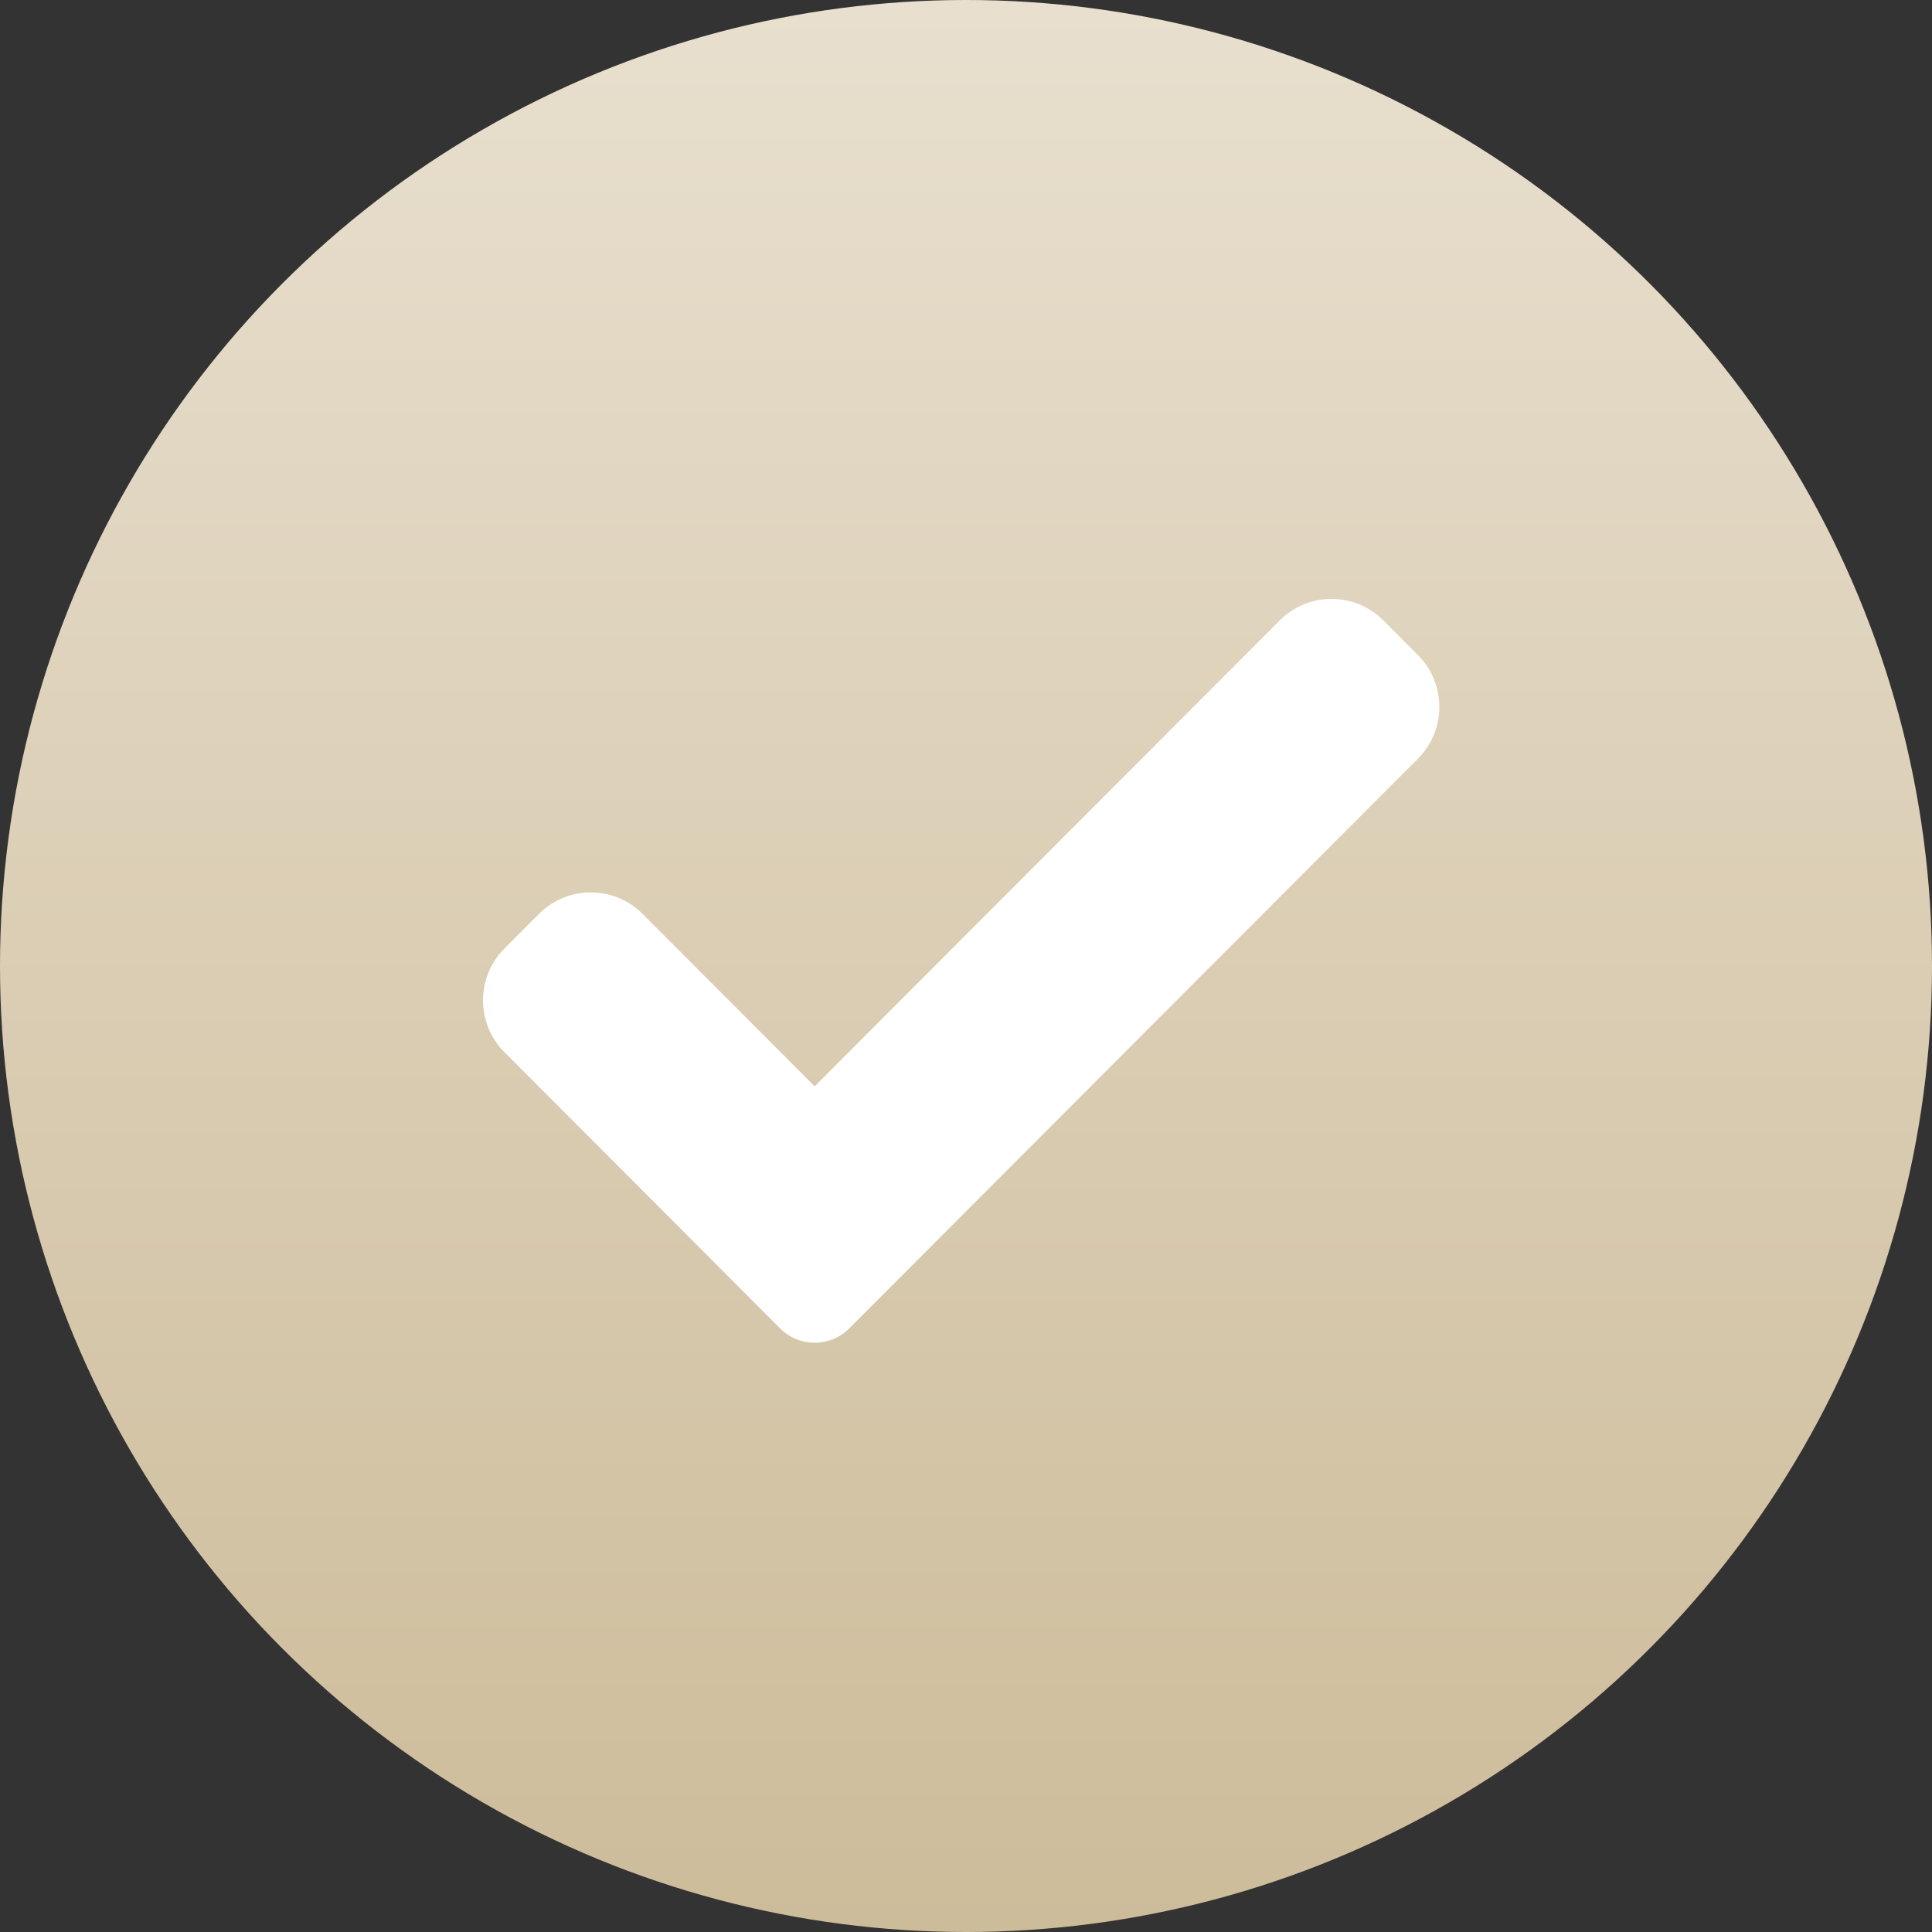
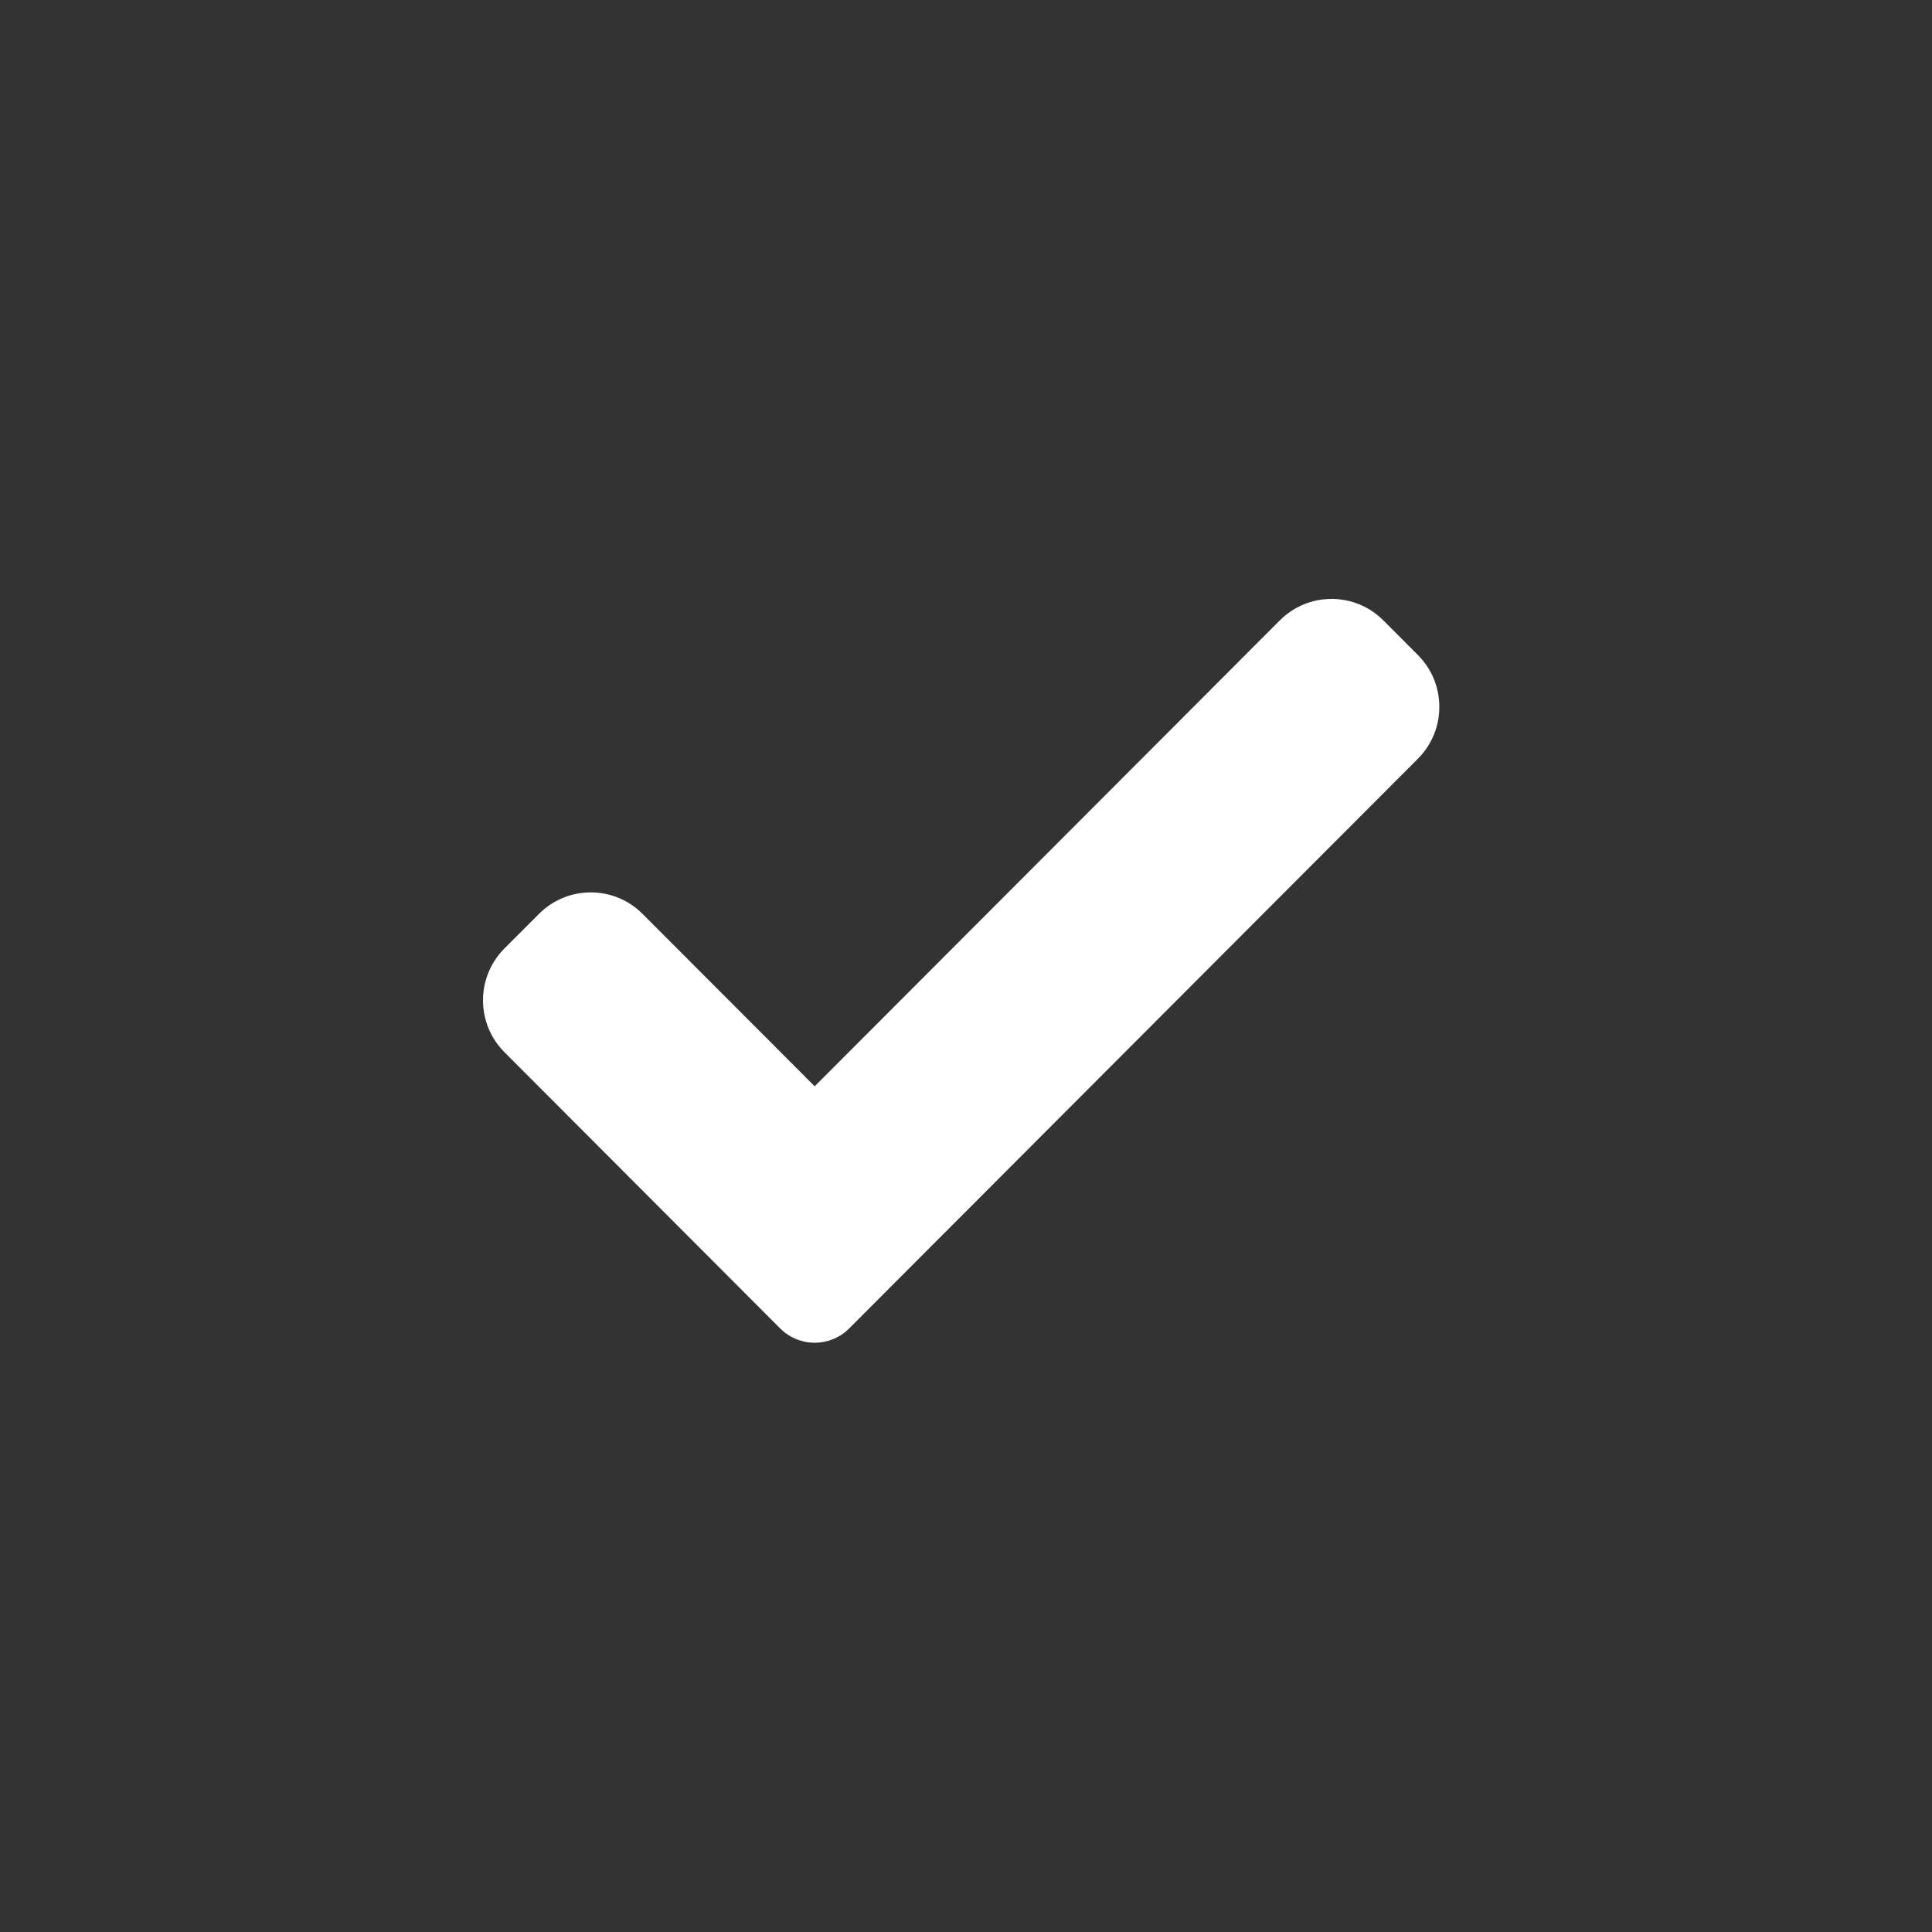
<svg xmlns="http://www.w3.org/2000/svg" width="200" height="200" viewBox="0 0 200 200" fill="none">
  <rect x="0" y="0" width="200" height="200" fill="#333333" stroke="none" />
-   <circle cx="100" cy="100" r="100" fill="url(#paint0_linear_16_40)" />
  <path d="M87.909 137.517C86.964 138.469 85.675 139 84.335 139C82.996 139 81.707 138.469 80.762 137.517L52.221 108.924C49.26 105.957 49.26 101.147 52.221 98.185L55.795 94.605C58.758 91.638 63.555 91.638 66.517 94.605L84.335 112.454L132.483 64.225C135.446 61.258 140.248 61.258 143.205 64.225L146.779 67.806C149.74 70.772 149.74 75.582 146.779 78.544L87.909 137.517Z" fill="white" />
  <defs>
    <linearGradient id="paint0_linear_16_40" x1="100" y1="0" x2="100" y2="200" gradientUnits="userSpaceOnUse">
      <stop stop-color="#E8DFCE" />
      <stop offset="1" stop-color="#CDBC9A" />
    </linearGradient>
  </defs>
</svg>